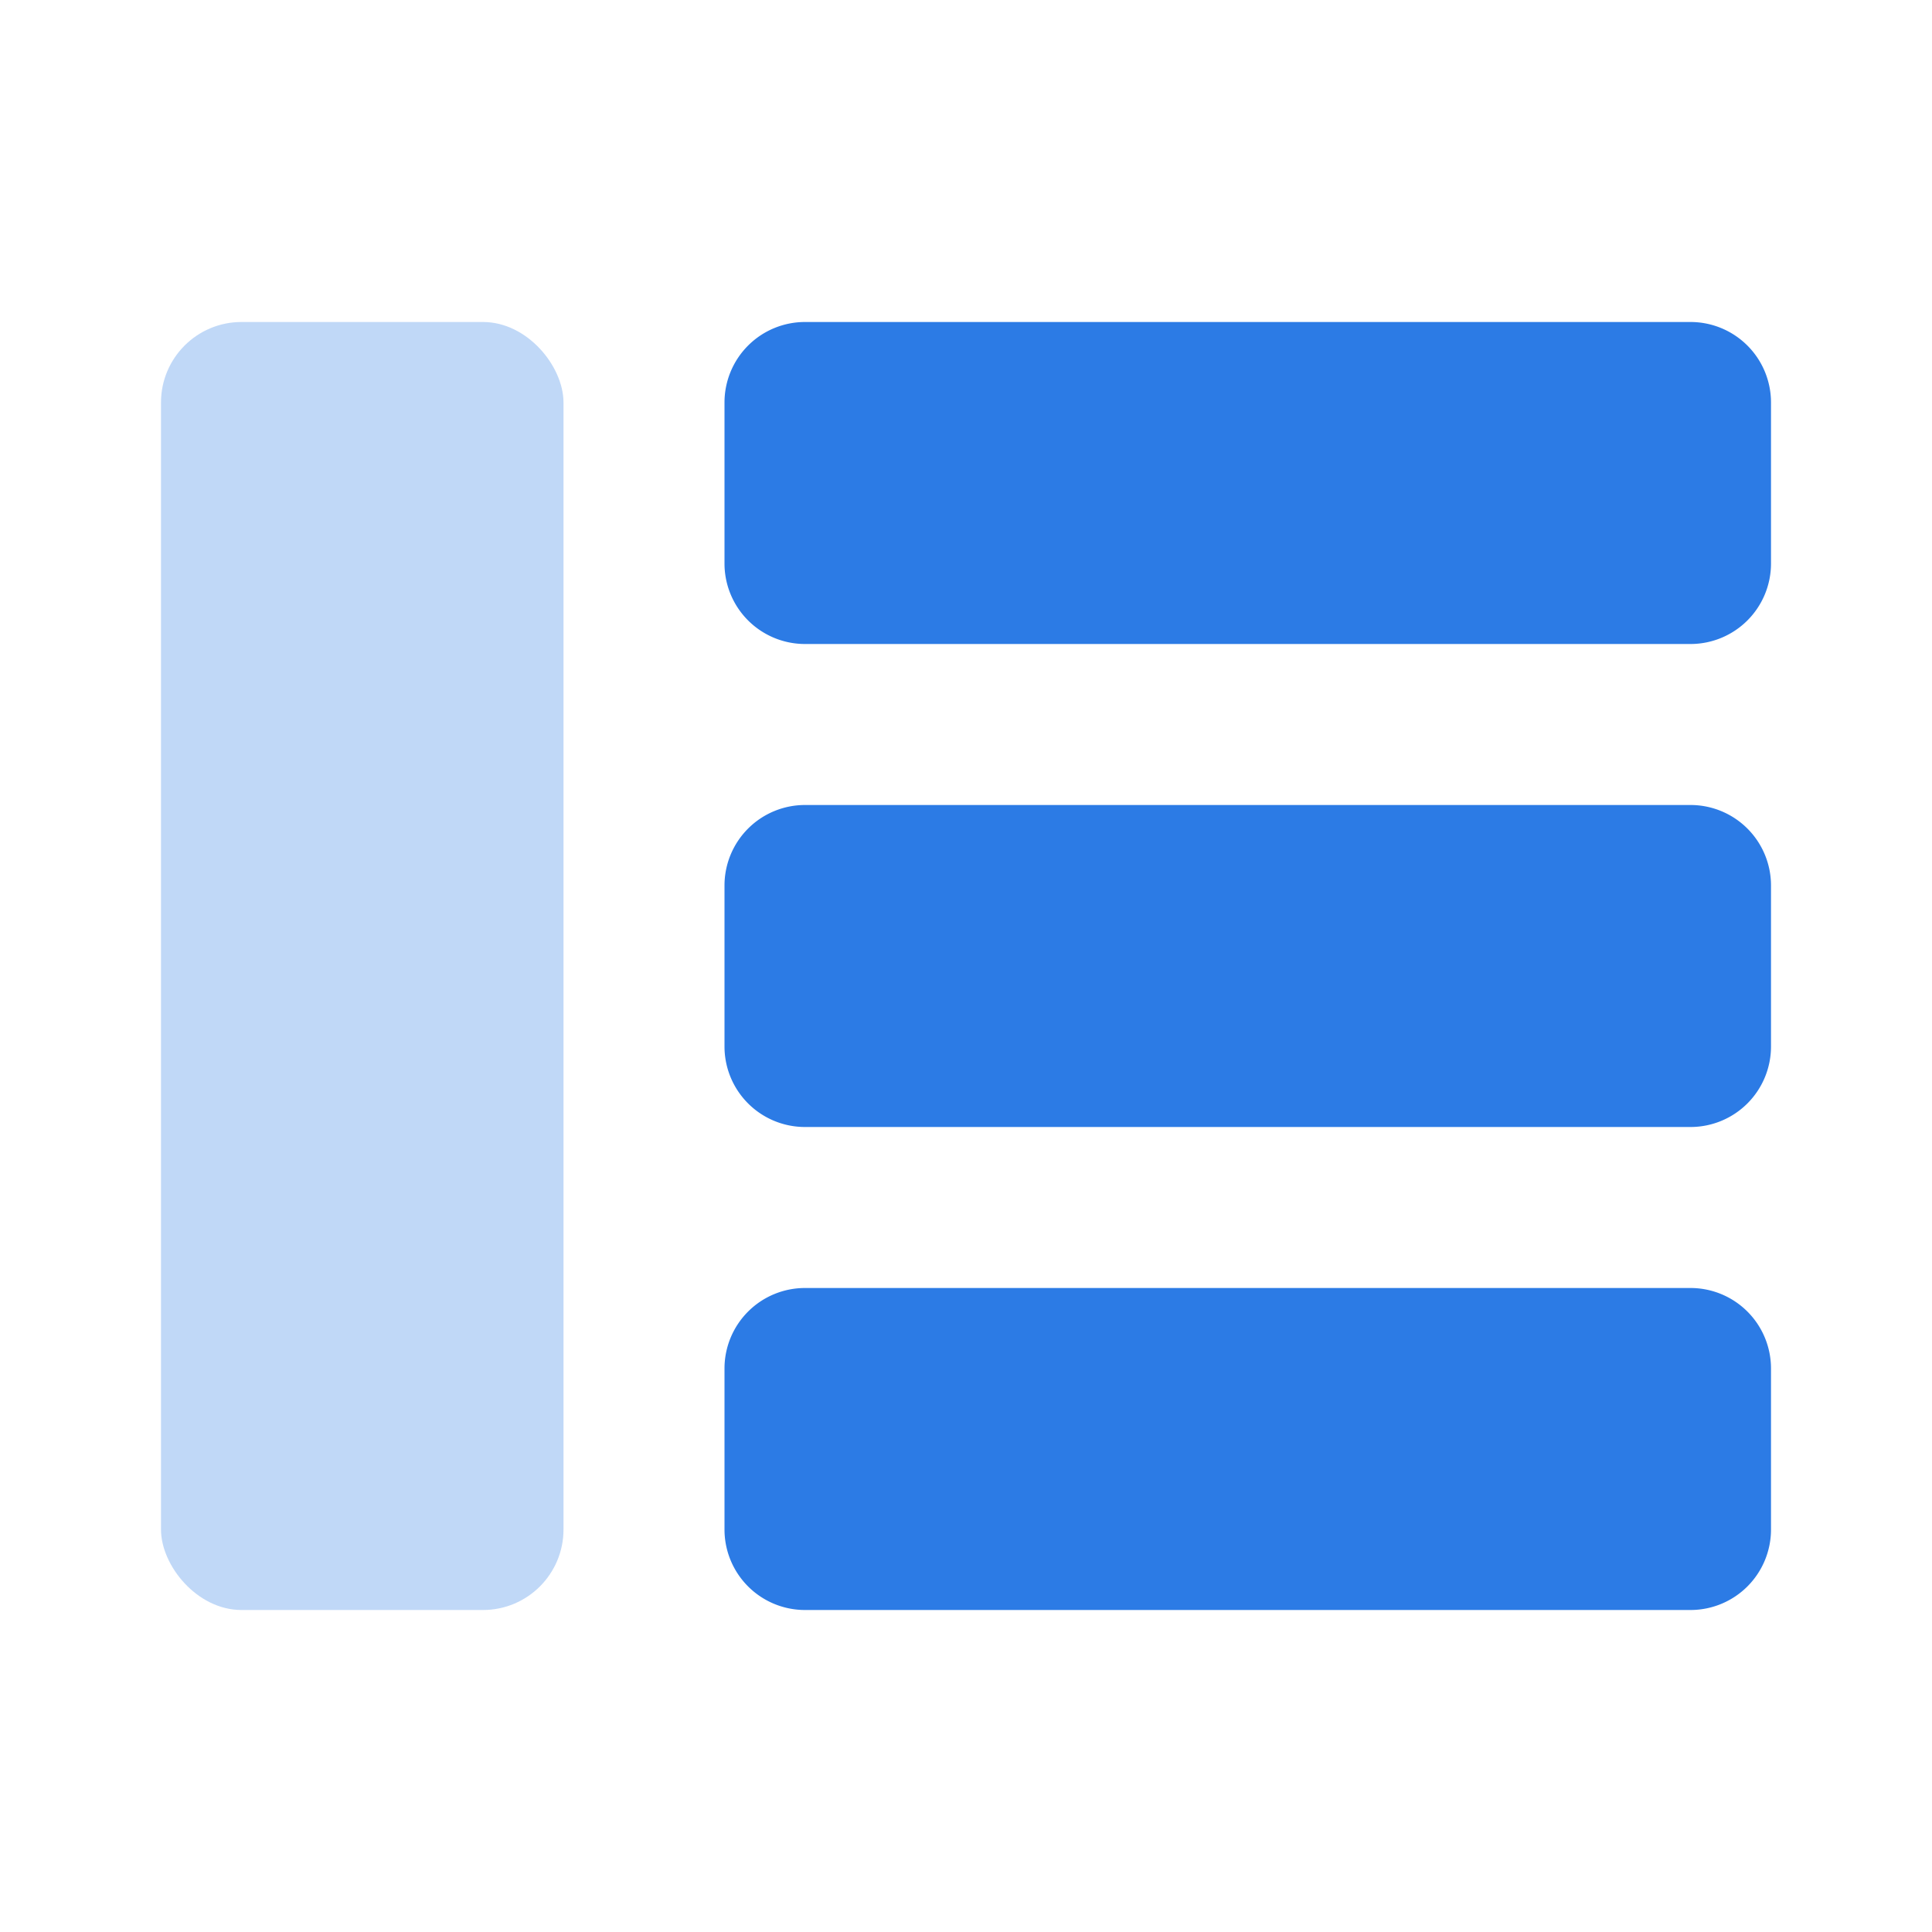
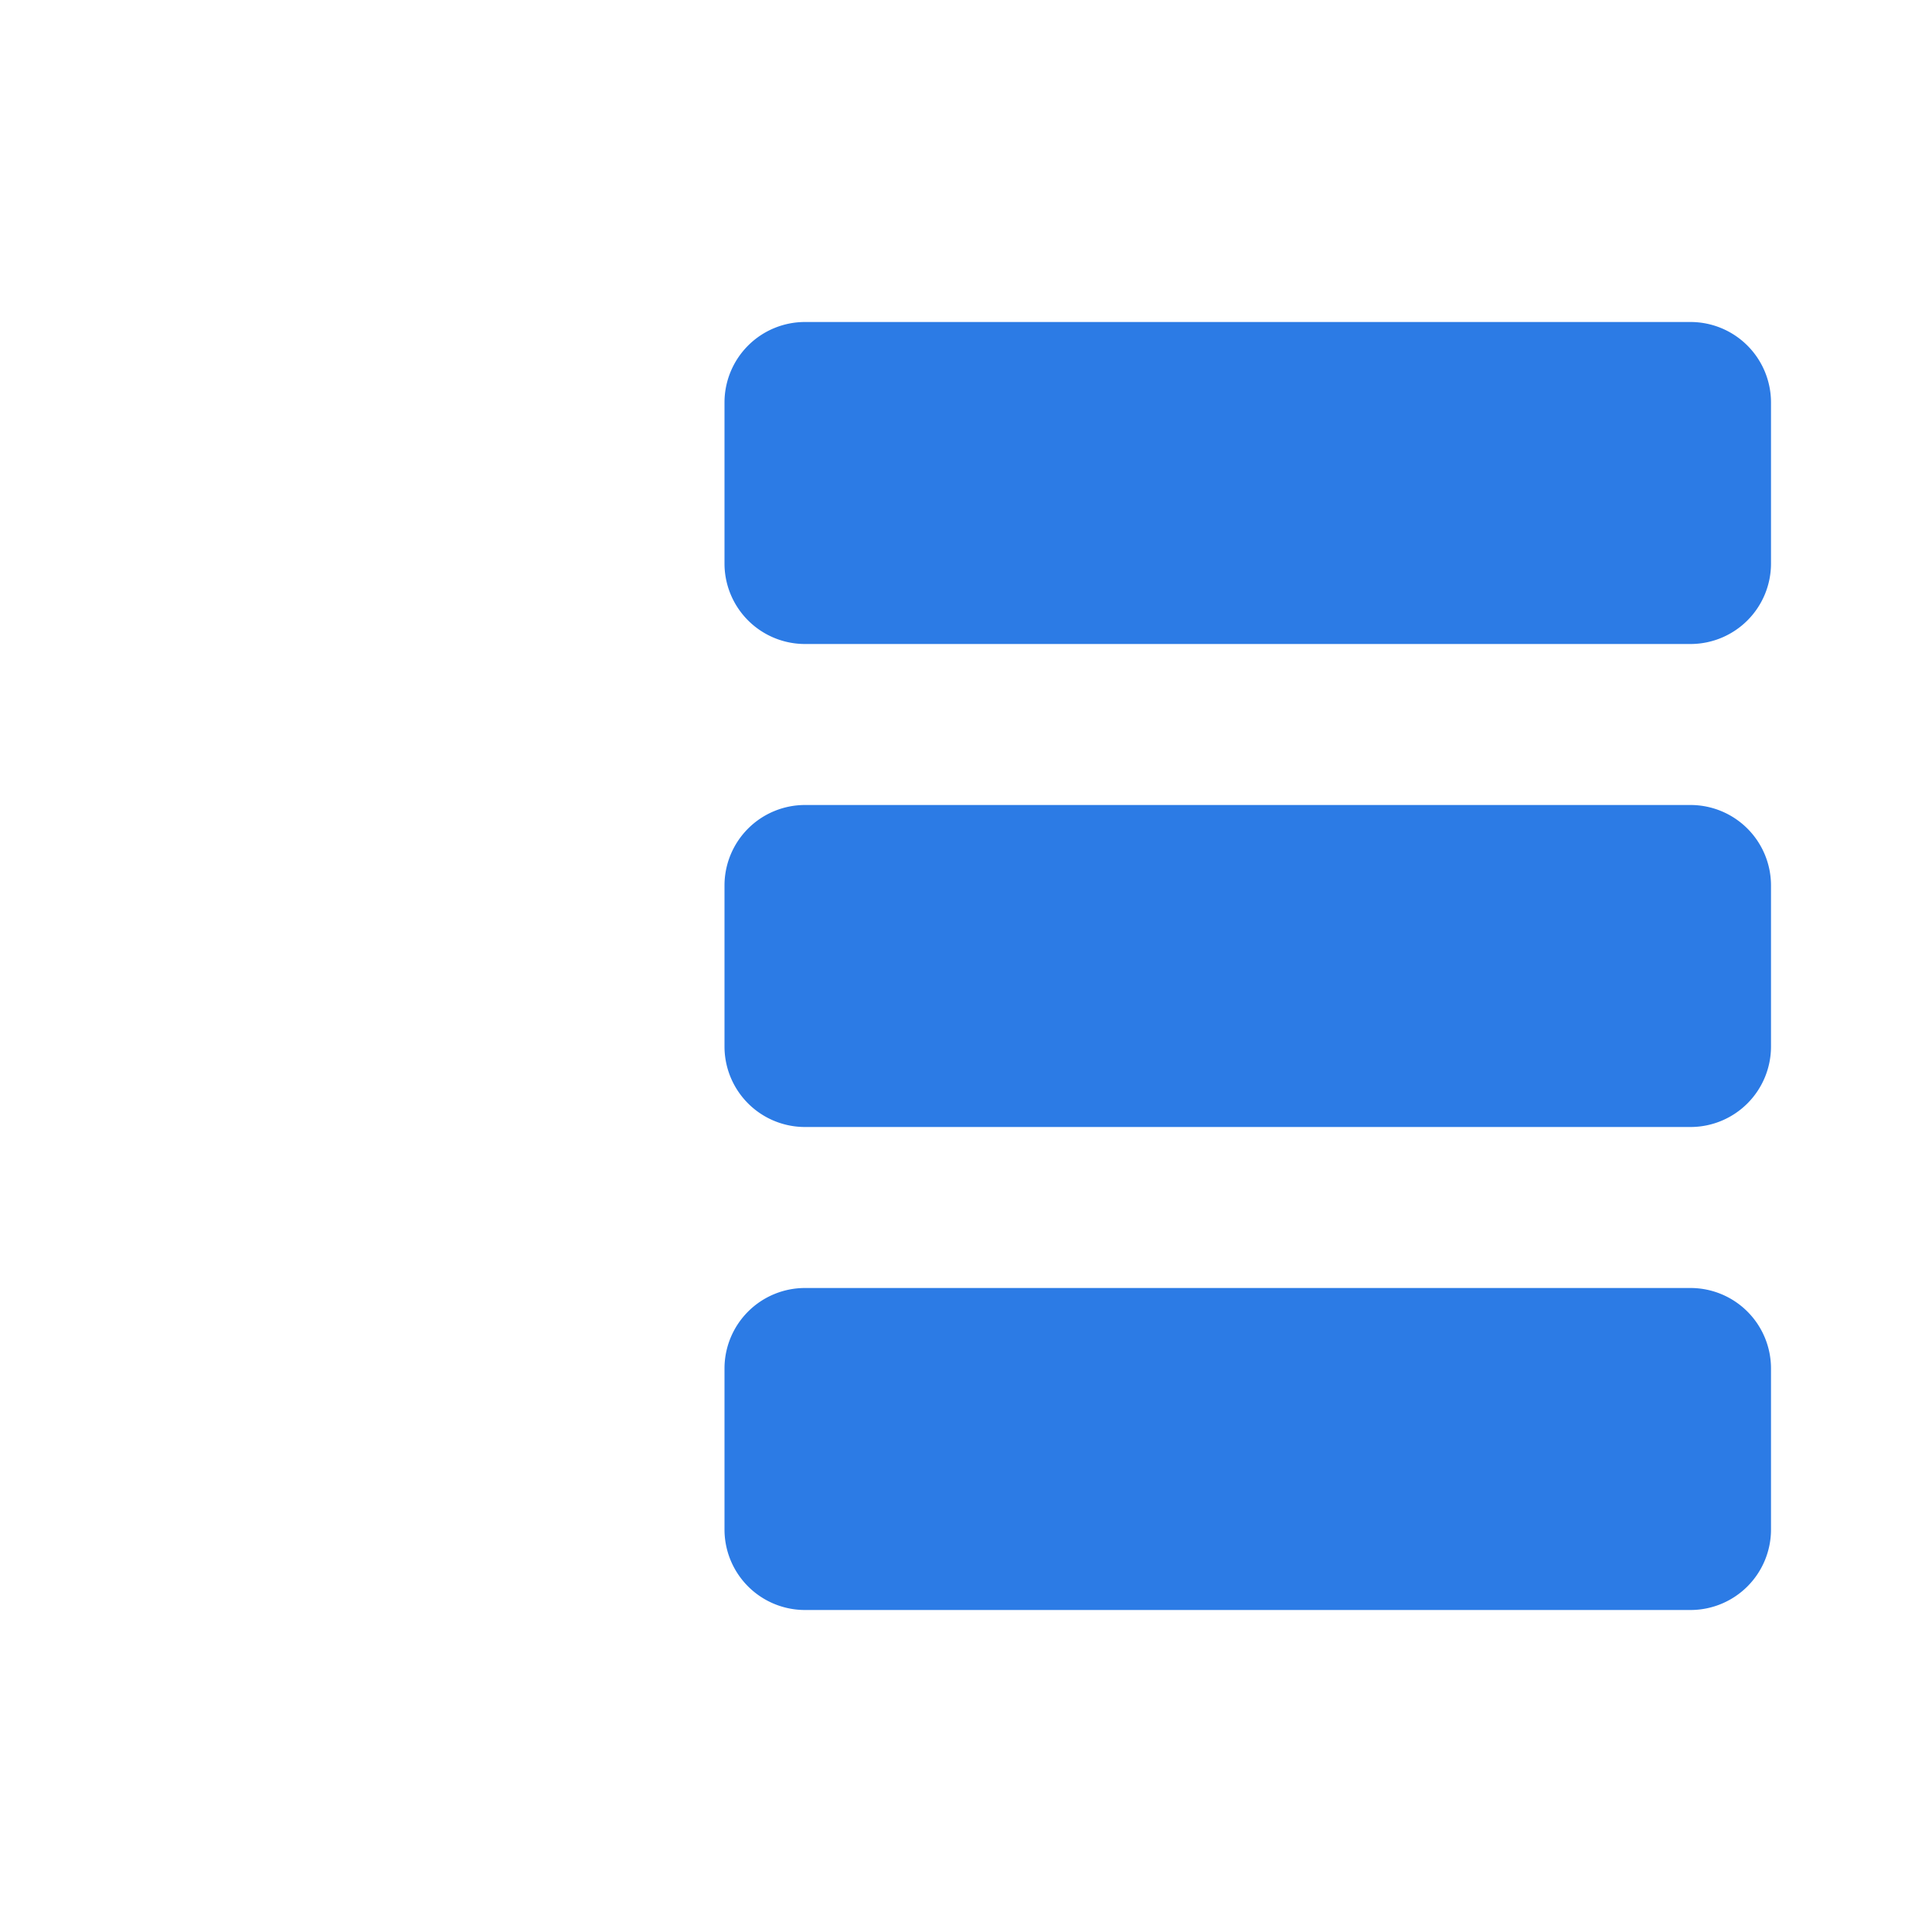
<svg xmlns="http://www.w3.org/2000/svg" width="24" height="24" viewBox="0 0 24 24">
  <g fill="none" fill-rule="evenodd">
-     <path d="M0 0h24v24H0z" />
    <path d="M10 4h11a1 1 0 011 1v2a1 1 0 01-1 1H10a1 1 0 01-1-1V5a1 1 0 011-1zm0 6h11a1 1 0 011 1v2a1 1 0 01-1 1H10a1 1 0 01-1-1v-2a1 1 0 011-1zm0 6h11a1 1 0 011 1v2a1 1 0 01-1 1H10a1 1 0 01-1-1v-2a1 1 0 011-1z" fill="#2c7be5" />
-     <rect fill="#2c7be5" opacity=".3" x="2" y="4" width="5" height="16" rx="1" />
  </g>
</svg>